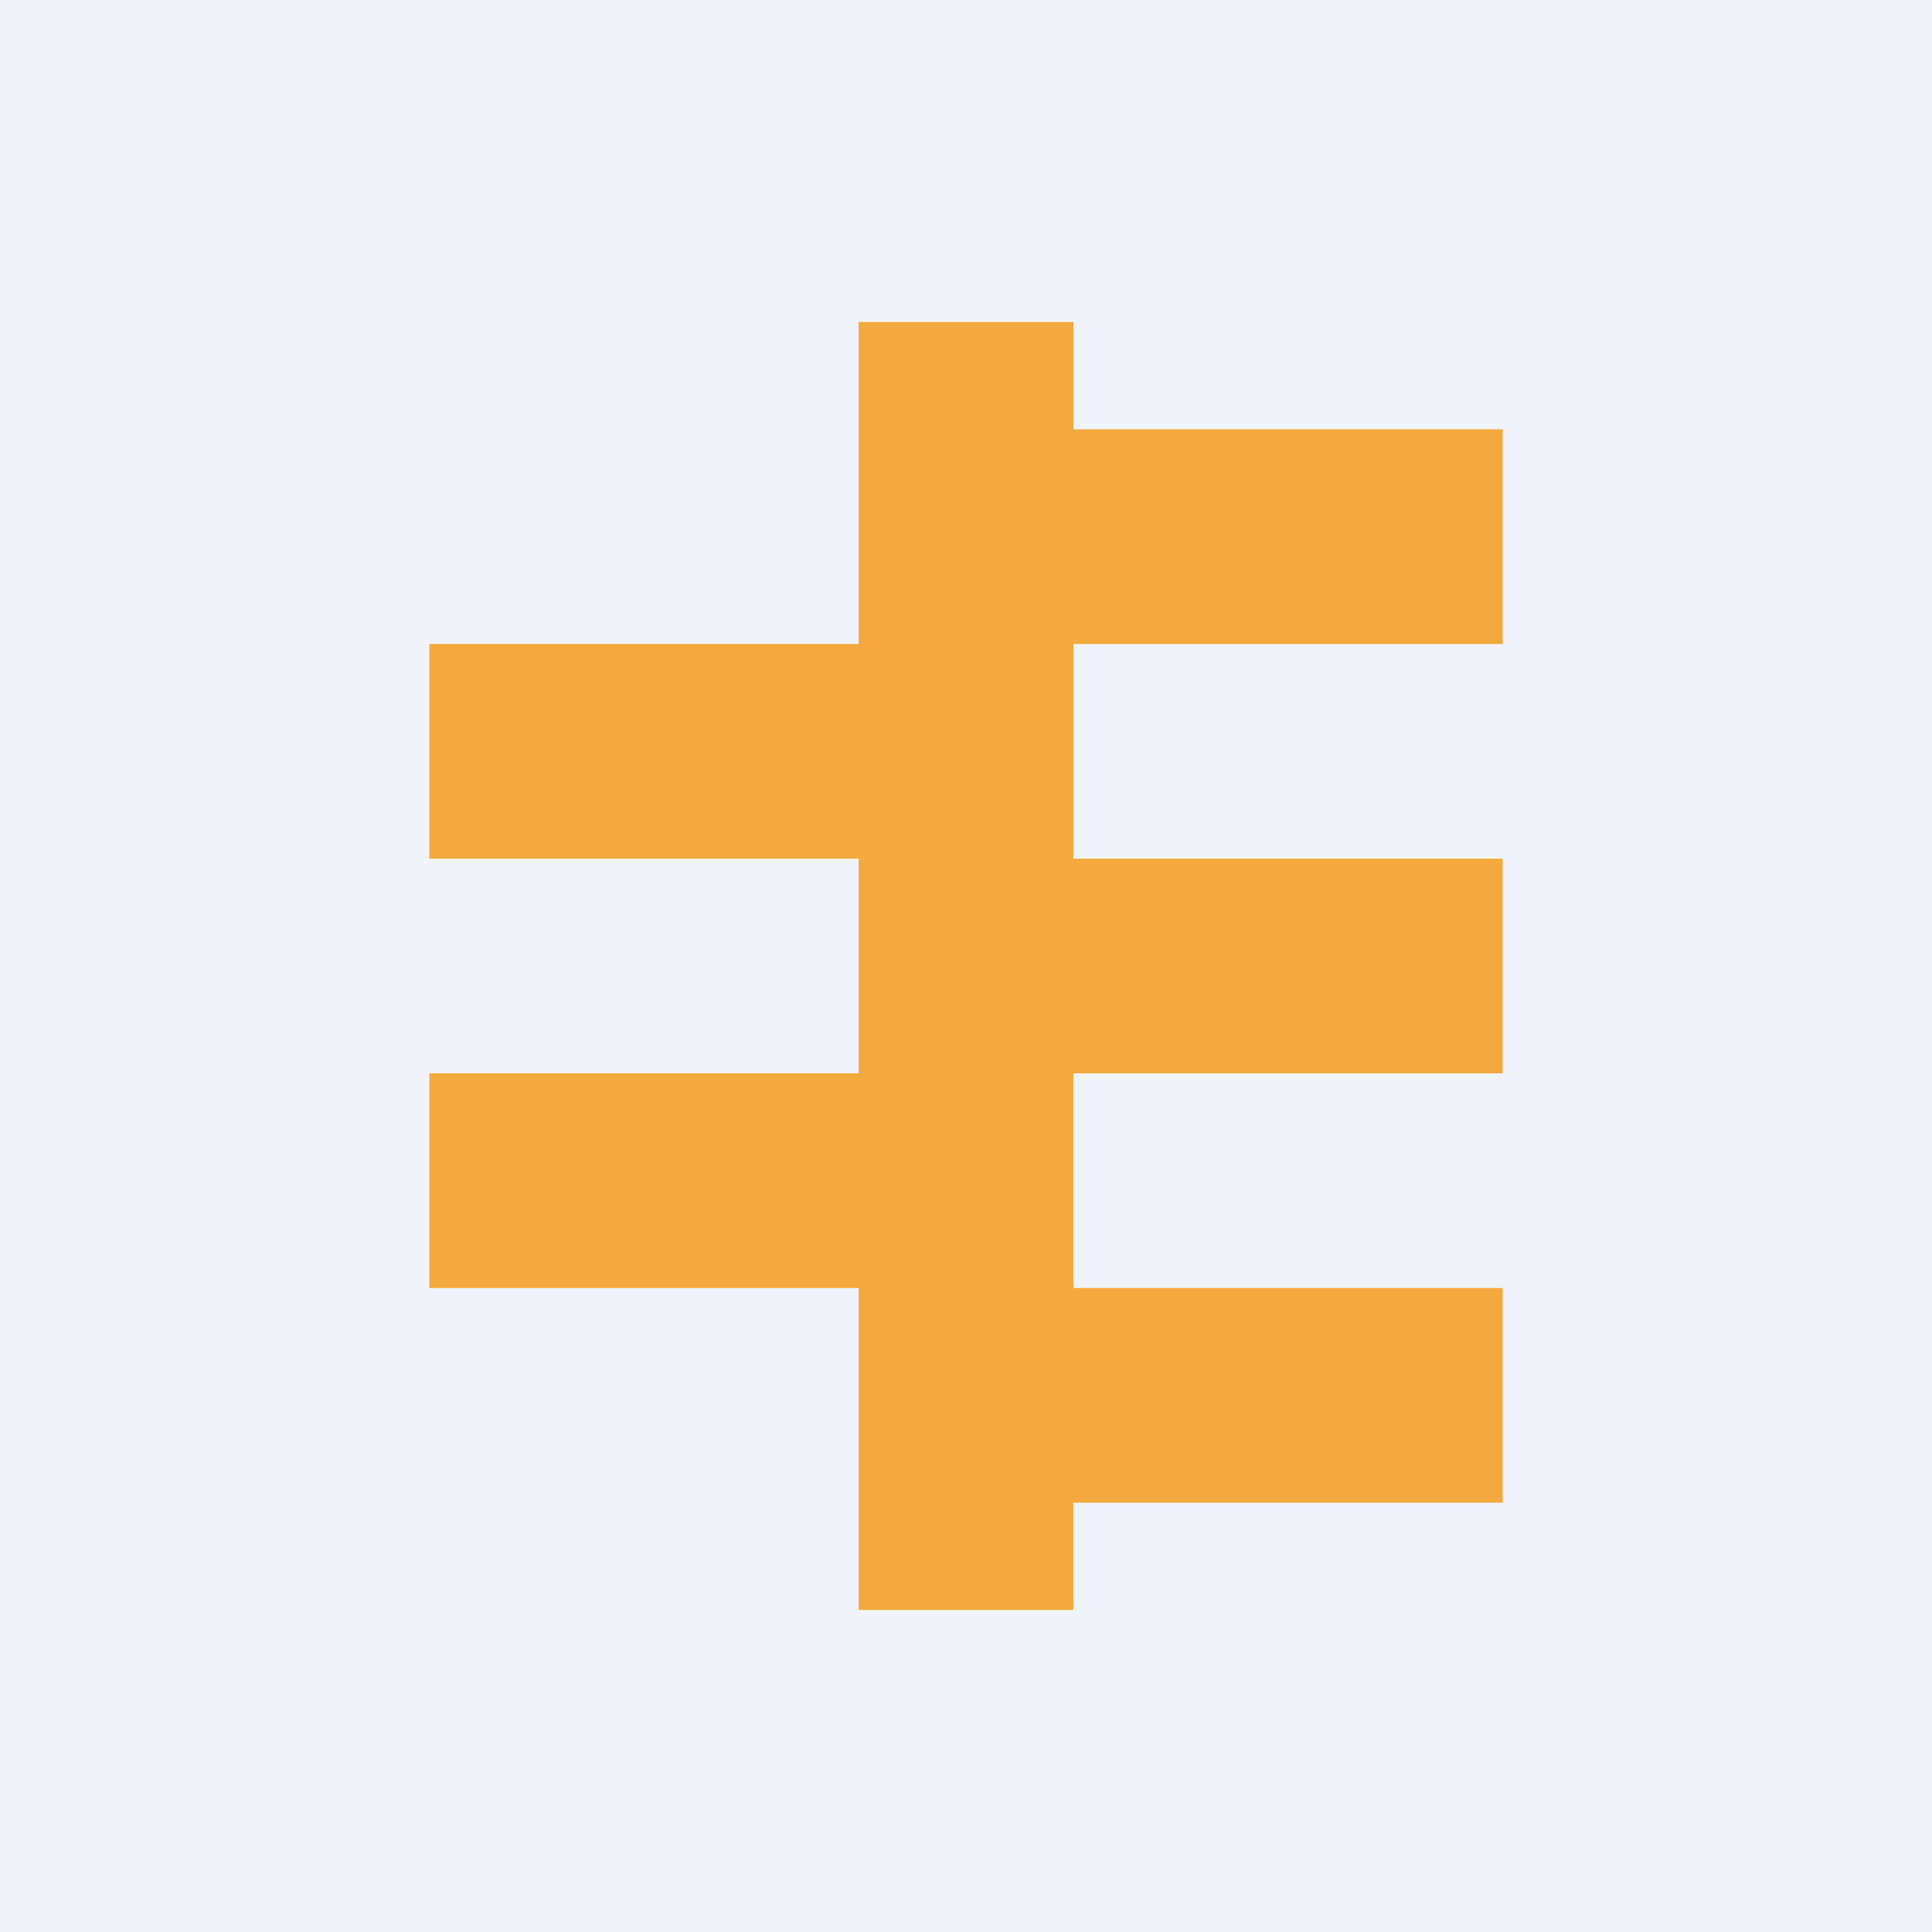
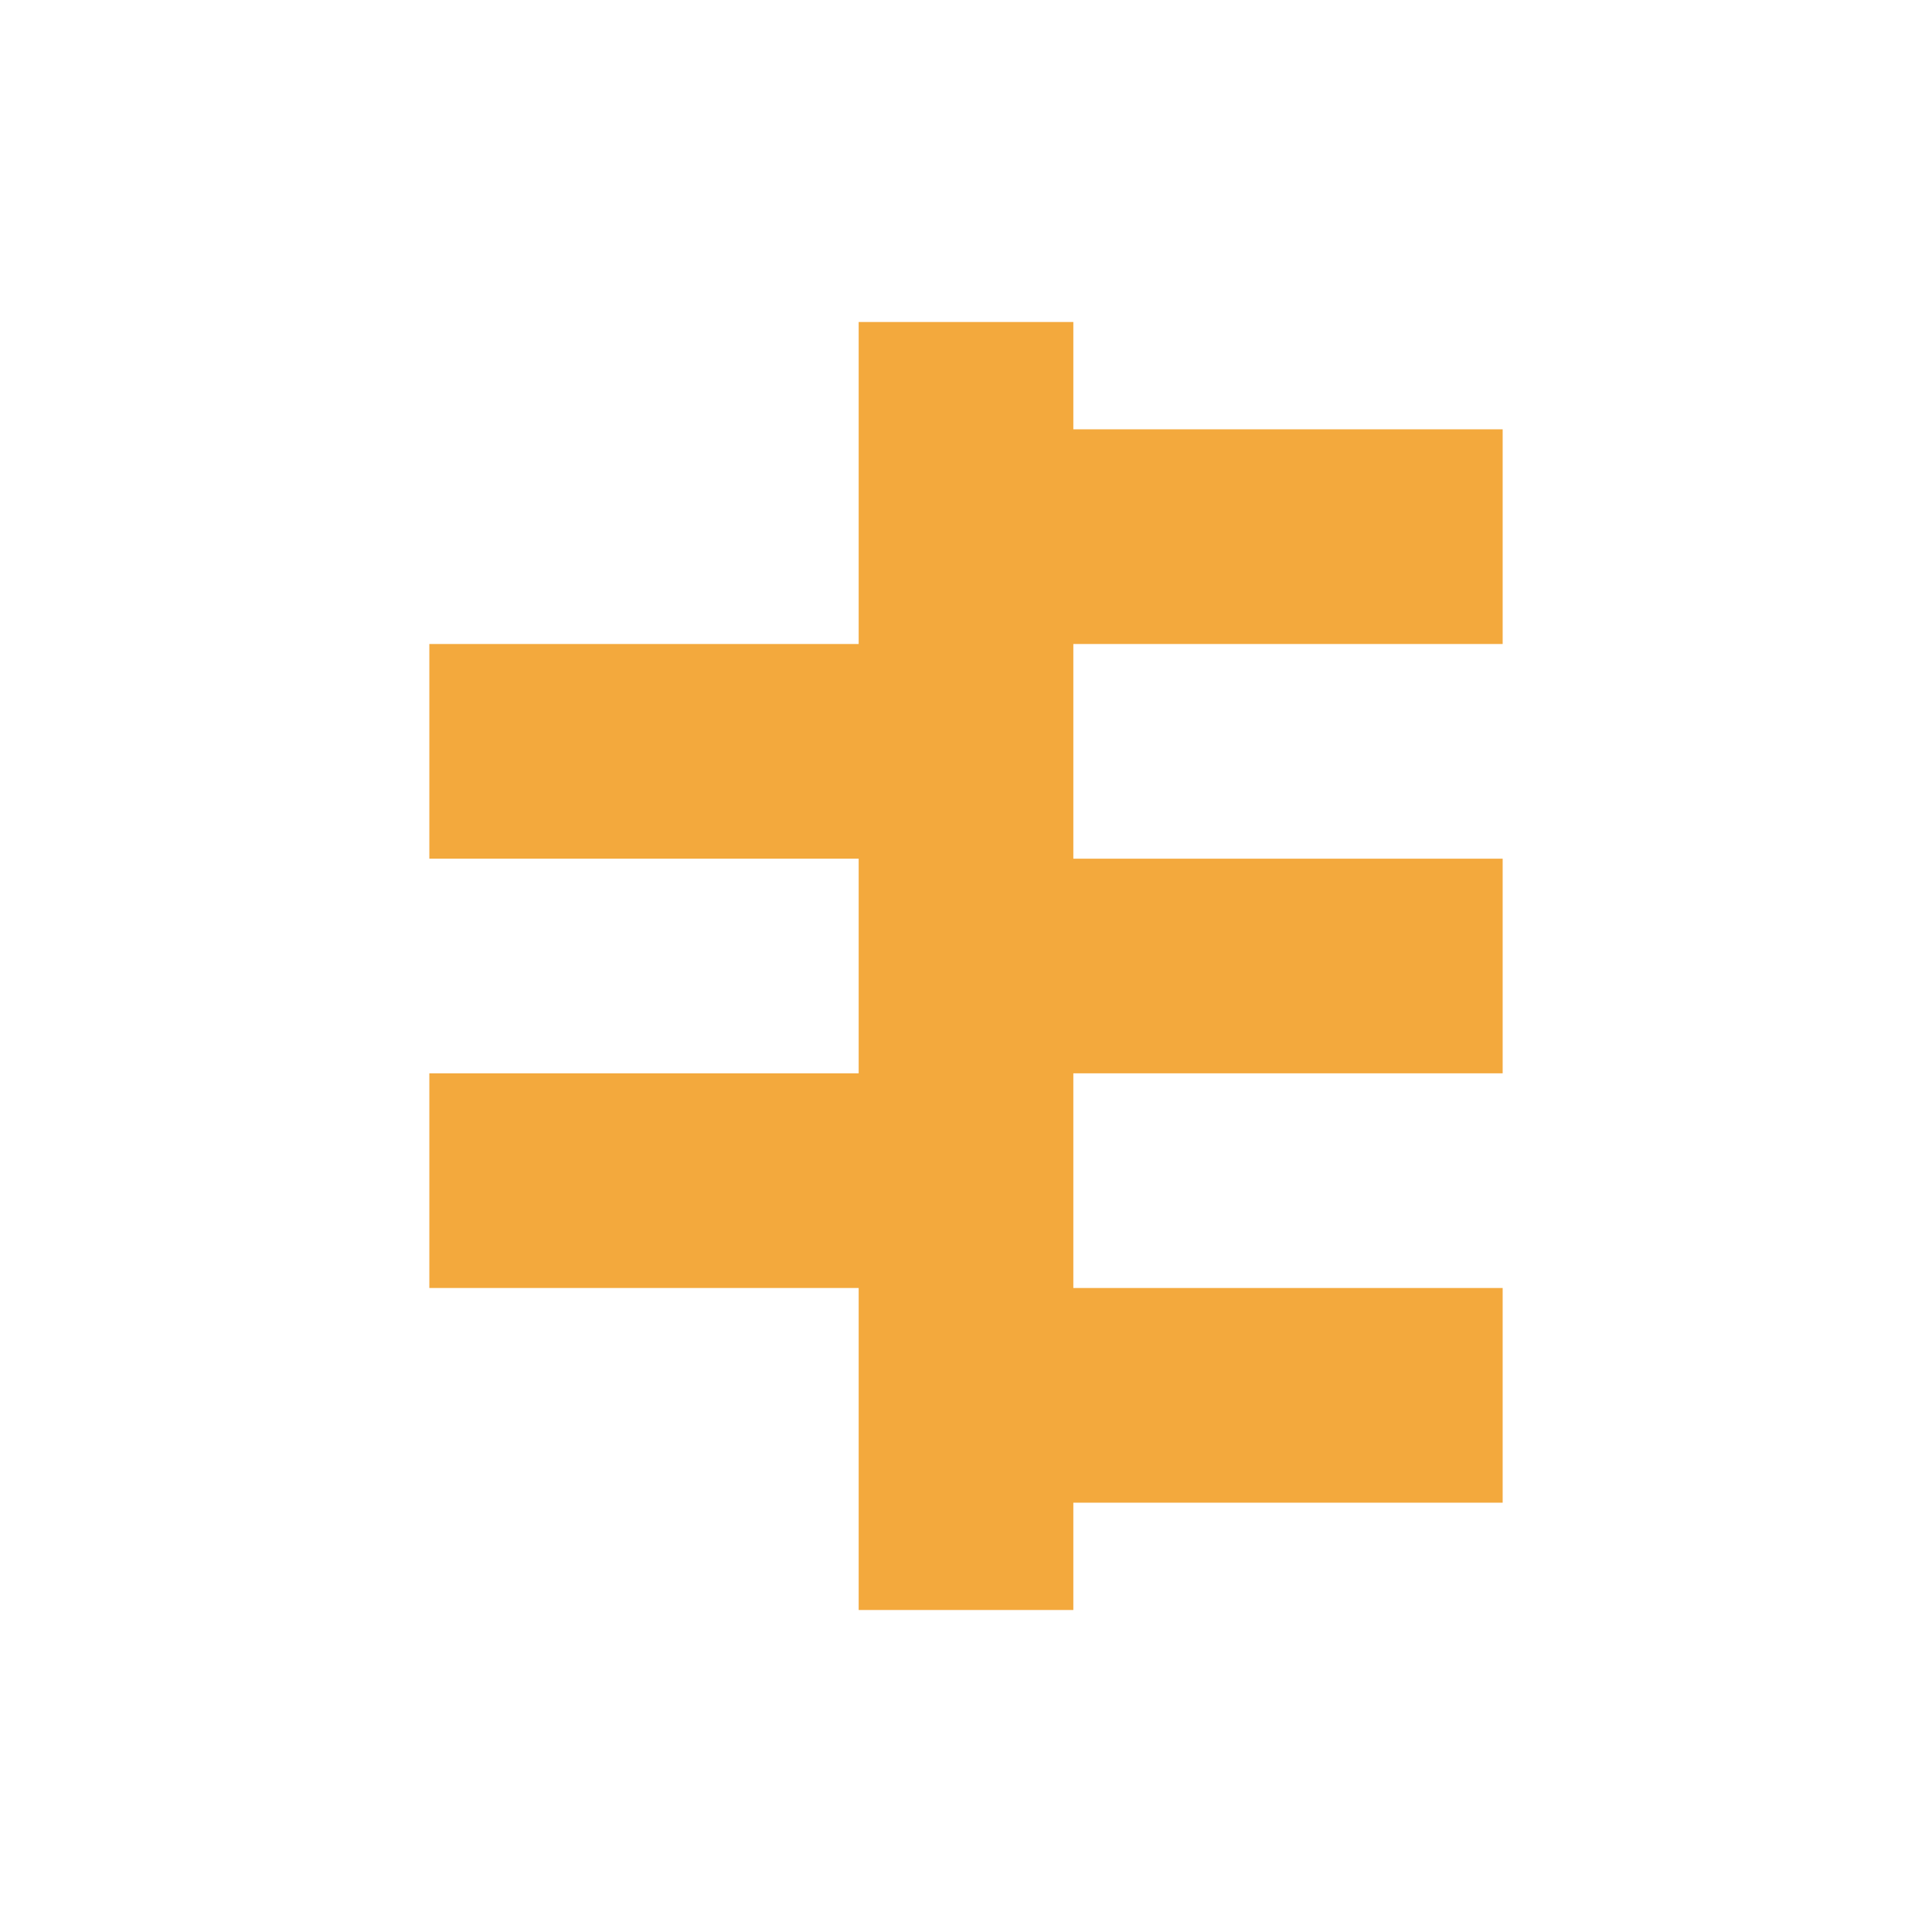
<svg xmlns="http://www.w3.org/2000/svg" width="18" height="18" viewBox="0 0 18 18">
-   <path fill="#F0F3FA" d="M0 0h18v18H0z" />
  <path d="M10 3H8v3H4v2h4v2H4v2h4v3h2v-1h4v-2h-4v-2h4V8h-4V6h4V4h-4V3Z" fill="#F3A93D" />
</svg>